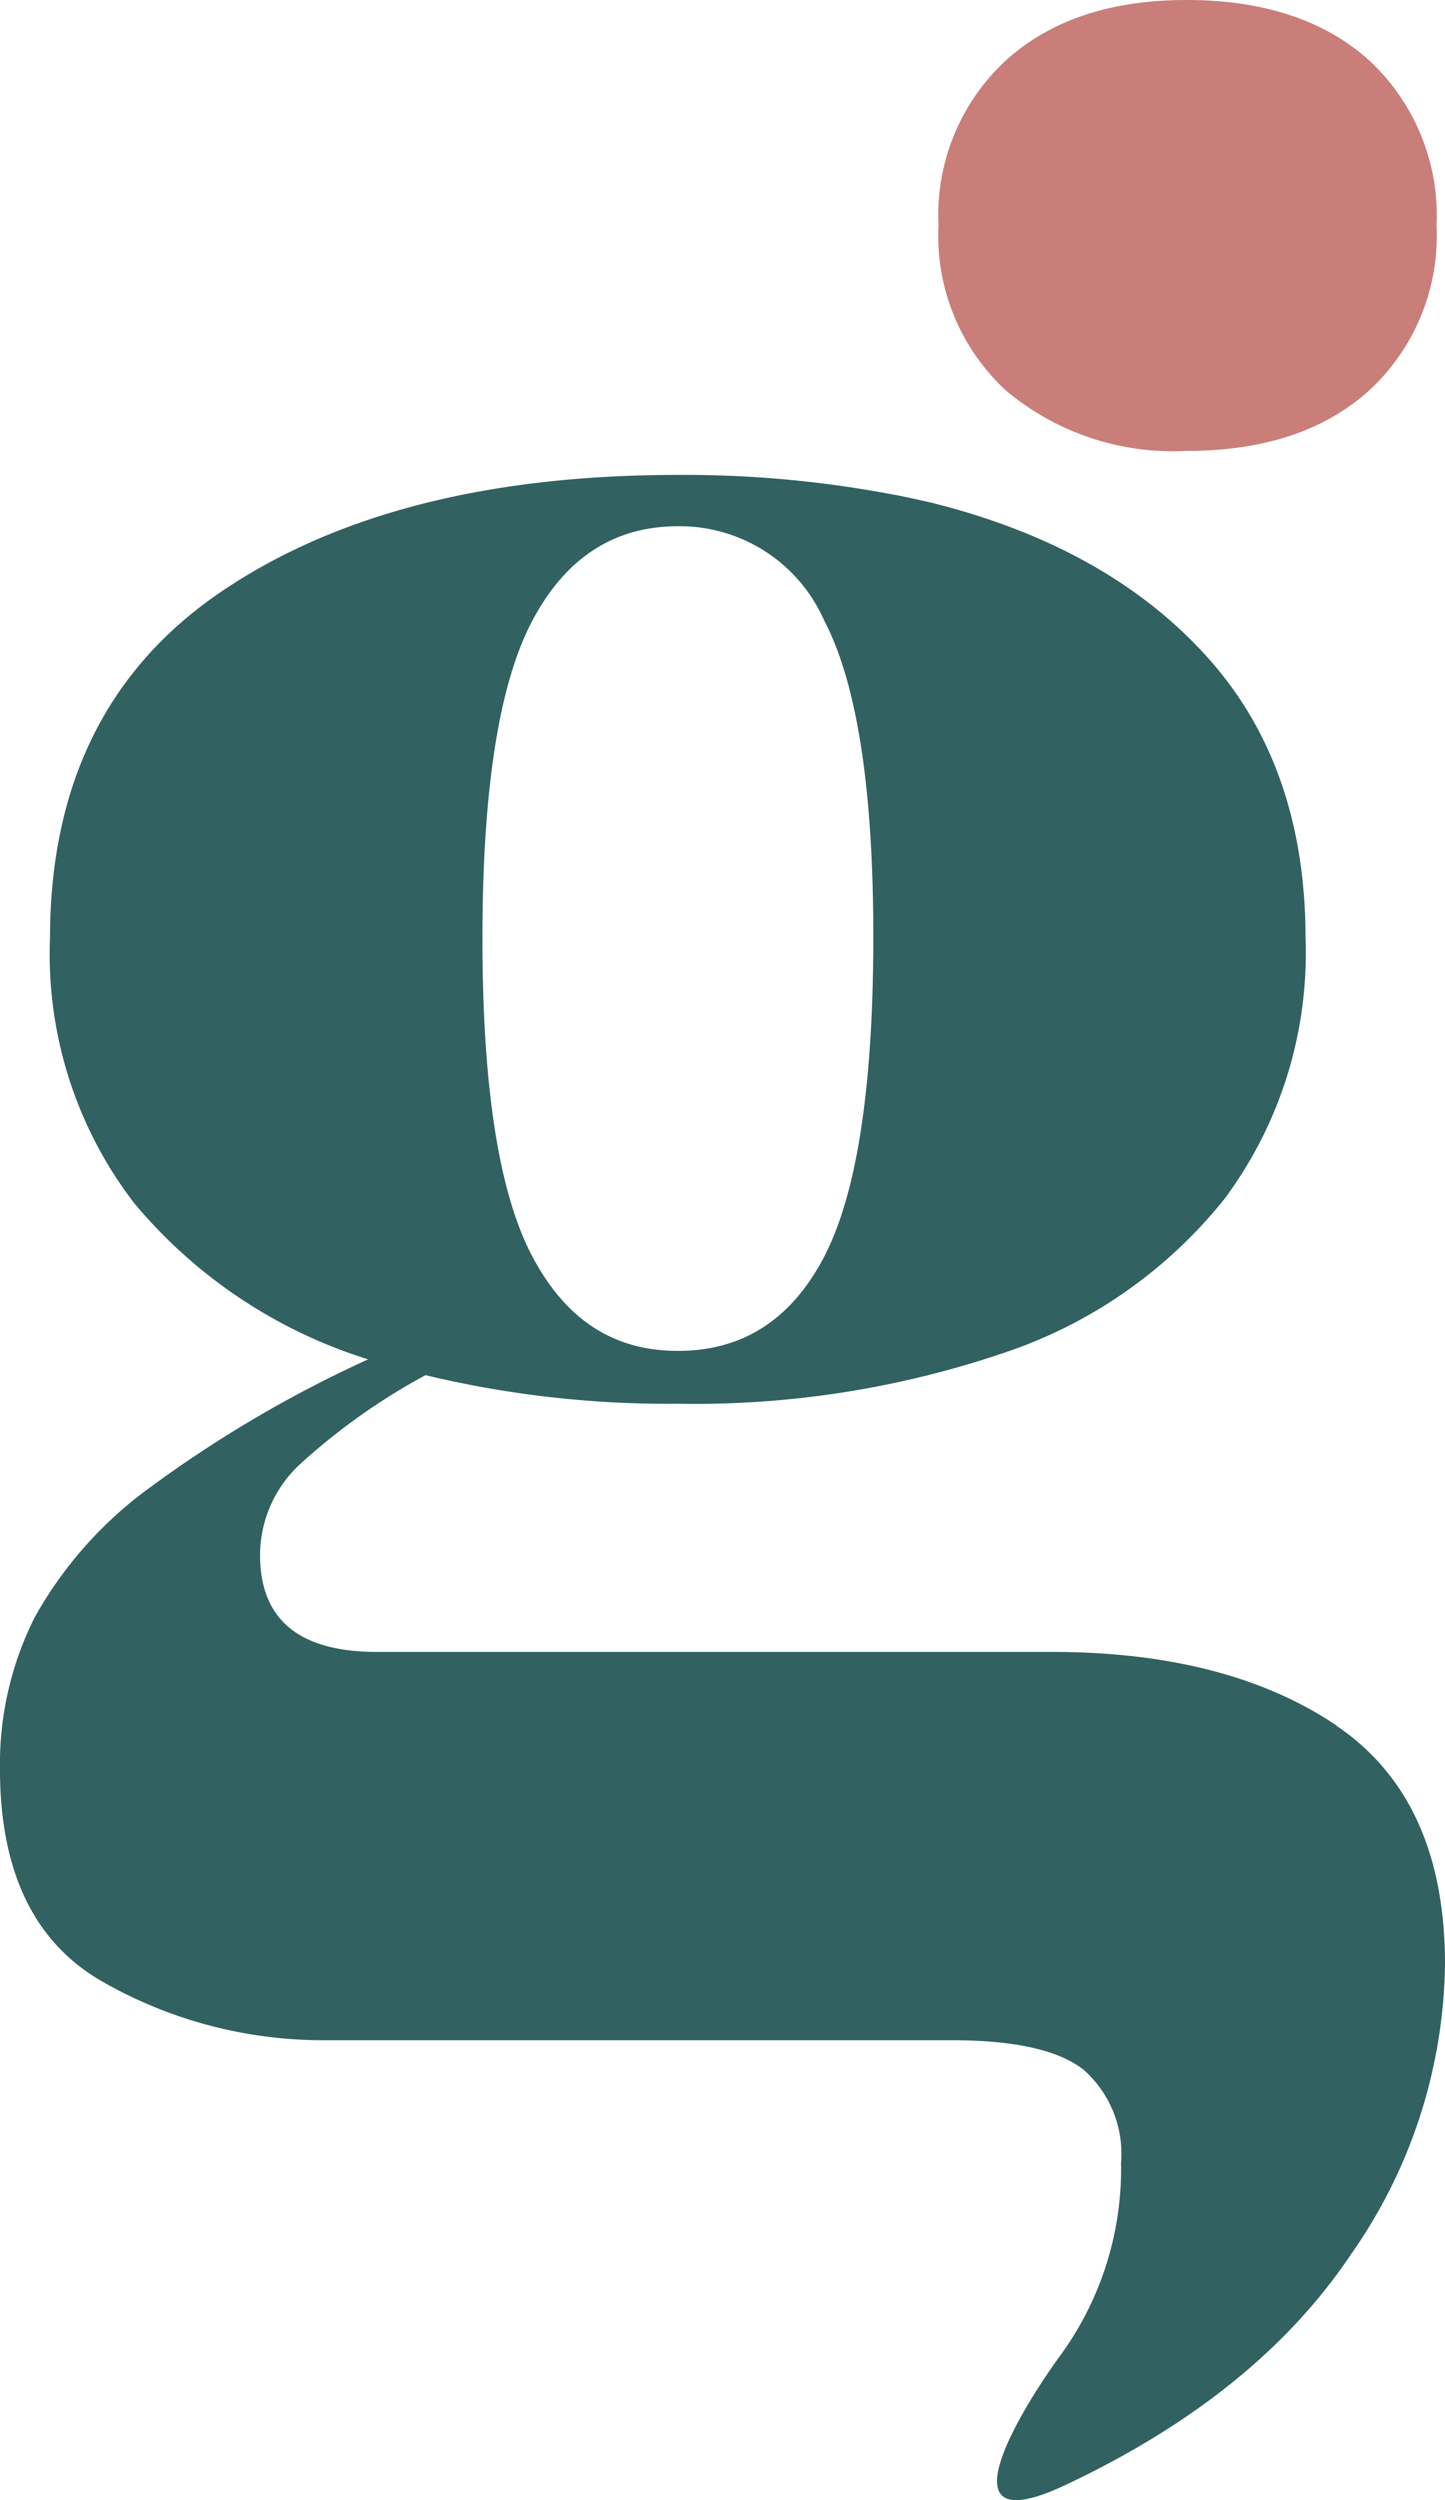
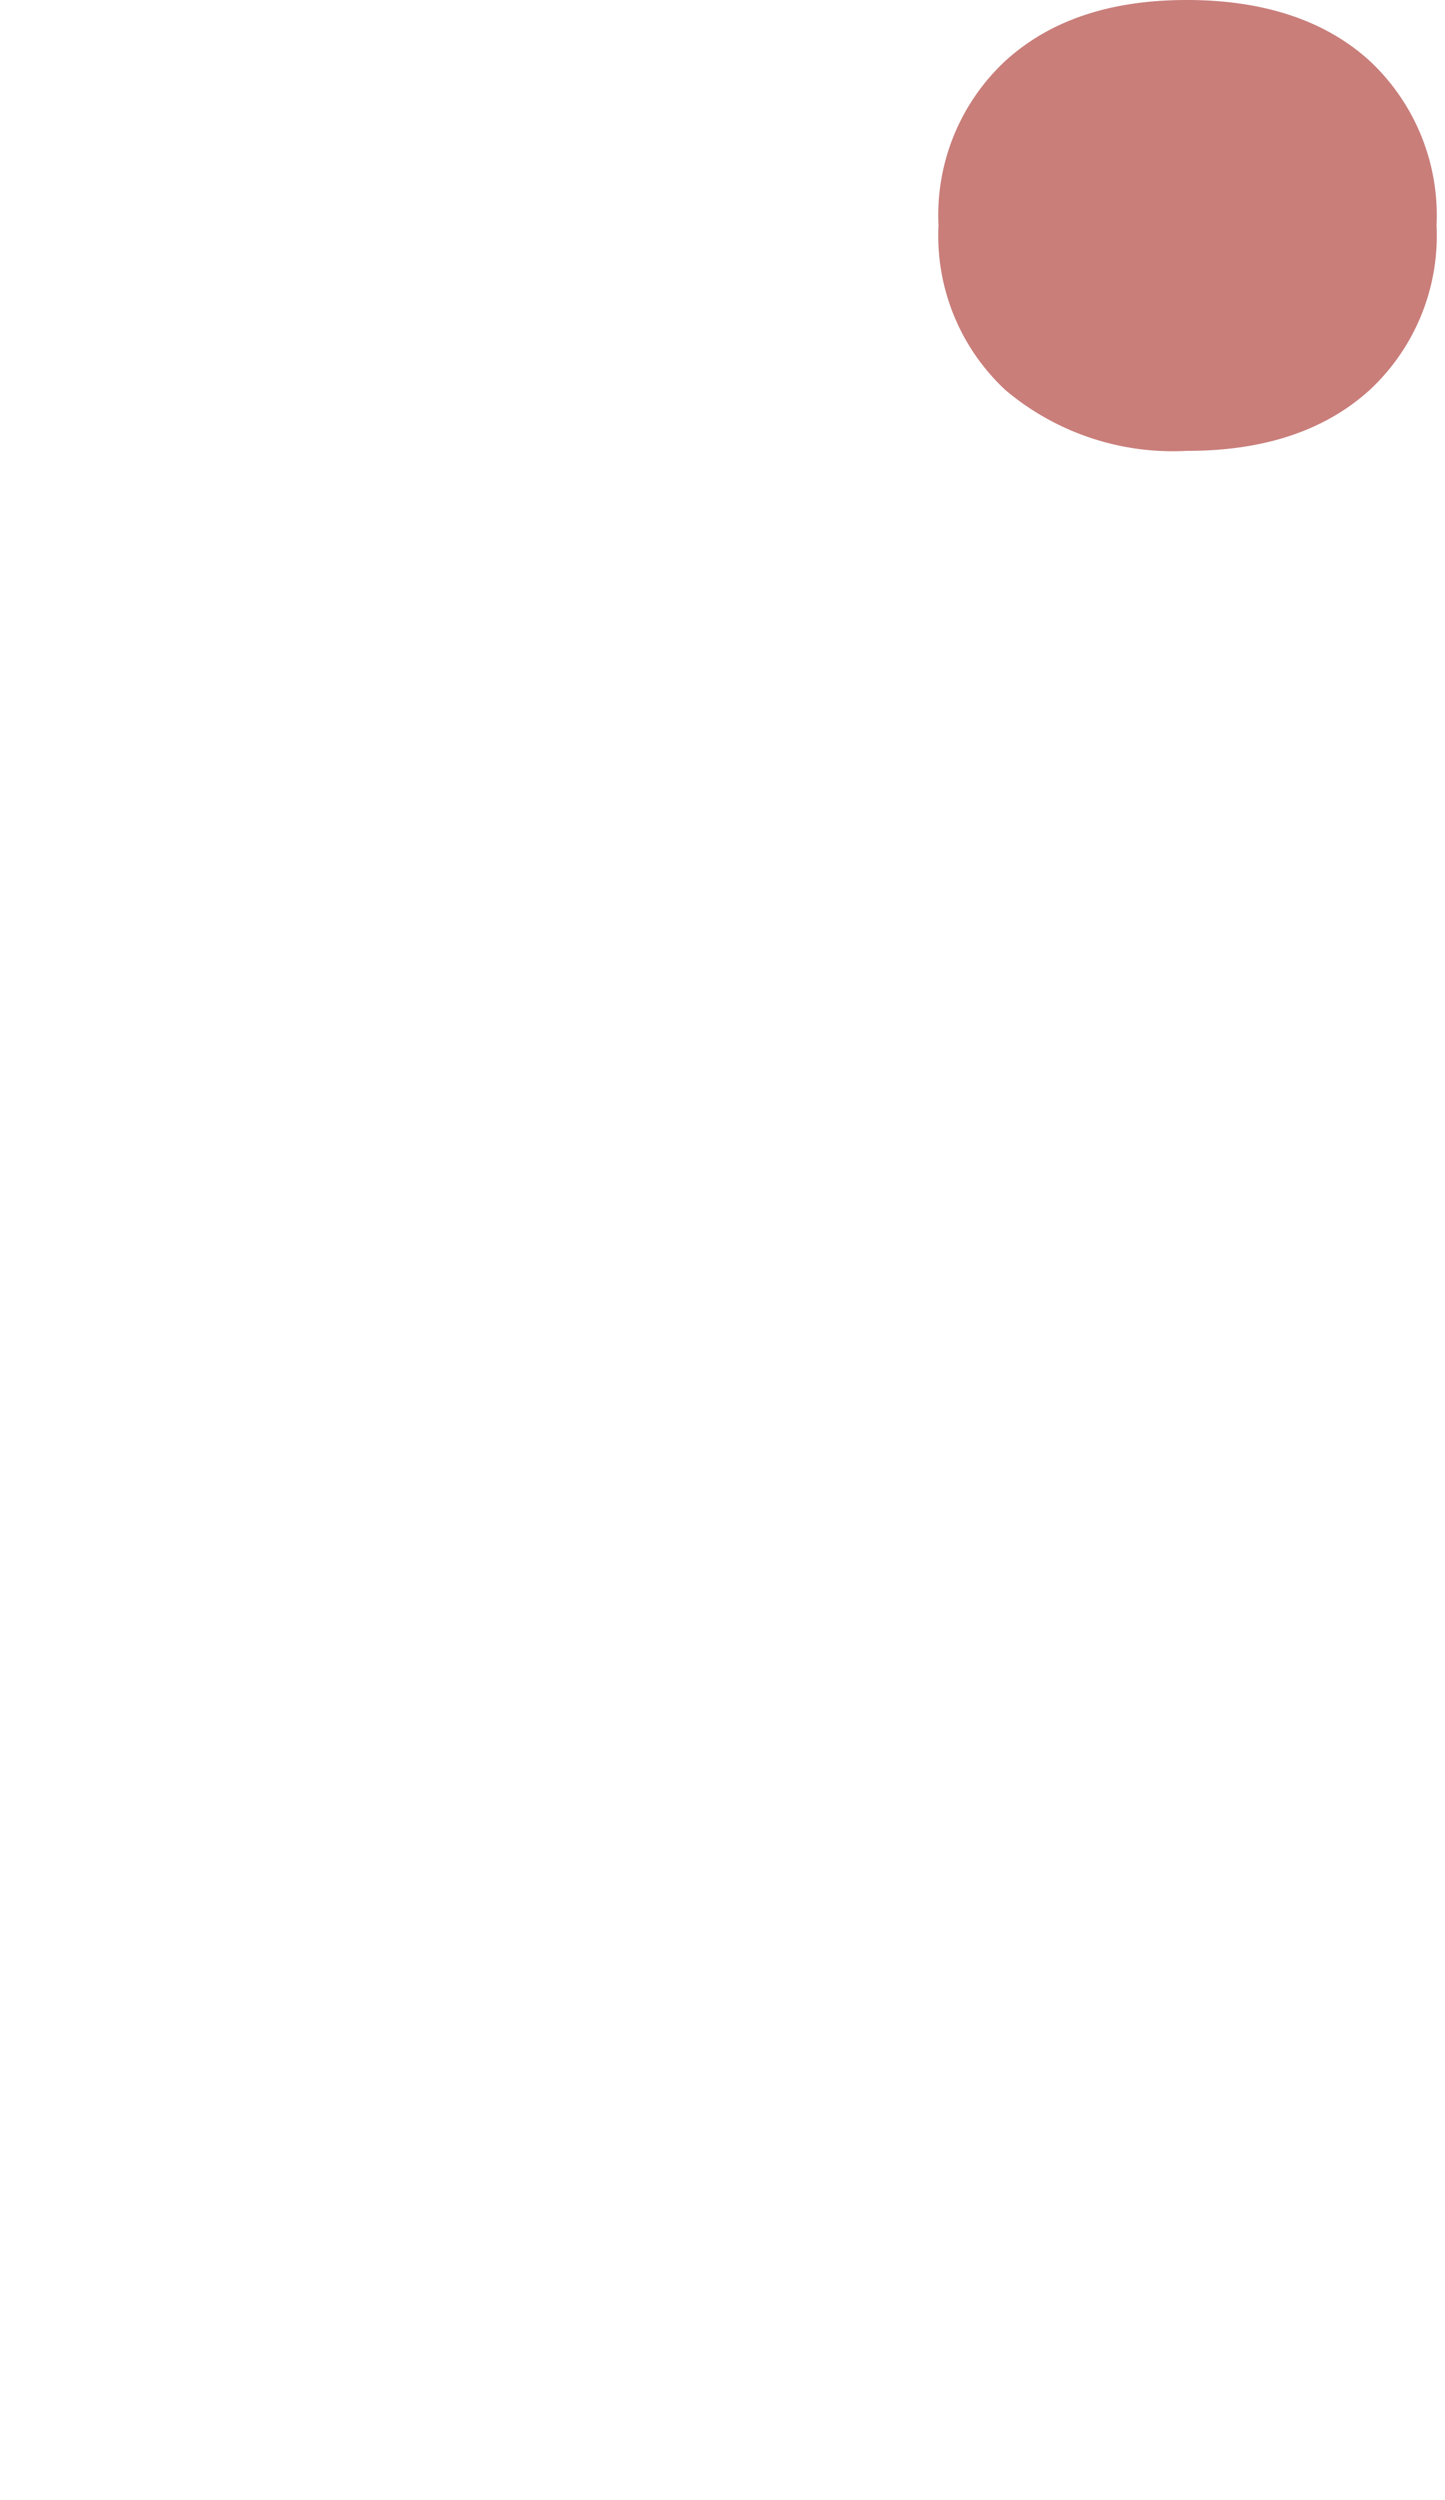
<svg xmlns="http://www.w3.org/2000/svg" width="66.729" height="115.447" viewBox="0 0 66.729 115.447">
  <g id="Group_22350" data-name="Group 22350" transform="translate(-16194.881 4621)">
    <path id="Path_31050" data-name="Path 31050" d="M269.93,2.8a9.764,9.764,0,0,1,3.1,7.61,9.73,9.73,0,0,1-3.1,7.61q-3.105,2.805-8.43,2.8a11.993,11.993,0,0,1-8.37-2.8,9.73,9.73,0,0,1-3.1-7.61,9.73,9.73,0,0,1,3.1-7.61Q256.22-.005,261.5,0c3.52,0,6.37.93,8.43,2.8" transform="translate(15988.19 -4621)" fill="#c97e7a" />
-     <path id="Path_31051" data-name="Path 31051" d="M231.28,28.65q2.31-4.35,6.72-4.35a7.287,7.287,0,0,1,6.75,4.35q2.28,4.35,2.27,14.69t-2.27,14.69q-2.265,4.35-6.75,4.35c-2.99,0-5.18-1.45-6.72-4.35s-2.31-7.79-2.31-14.69.77-11.79,2.31-14.69M268.4,79.67q-5.04-3.39-13.14-3.39H224.1q-5.4,0-5.4-4.48a5.738,5.738,0,0,1,1.88-4.22,29.125,29.125,0,0,1,5.76-4.08A47.971,47.971,0,0,0,238,64.82a44.358,44.358,0,0,0,15.02-2.34,21.883,21.883,0,0,0,10.24-7.15,19.013,19.013,0,0,0,3.72-11.99q0-7.965-4.55-13.01t-12.58-7.08c0-.01-1.85-.42-1.85-.4a51.409,51.409,0,0,0-10.01-.92q-13.11,0-21.05,5.37T209,43.34a18.854,18.854,0,0,0,3.89,12.22,22.964,22.964,0,0,0,10.8,7.21,56.552,56.552,0,0,0-10.05,5.9,18.571,18.571,0,0,0-5.34,6,15.058,15.058,0,0,0-1.61,7.02q0,7.11,4.74,9.82a20.542,20.542,0,0,0,10.34,2.7h28.85q4.41,0,6.13,1.38a5.178,5.178,0,0,1,1.71,4.28,14.62,14.62,0,0,1-2.8,8.89c-1.86,2.55-5.65,8.76.23,5.99s10.28-6.31,13.18-10.64a23.8,23.8,0,0,0,4.35-13.41q0-7.635-5.04-11.03" transform="translate(15988.19 -4621)" fill="#316161" />
  </g>
</svg>